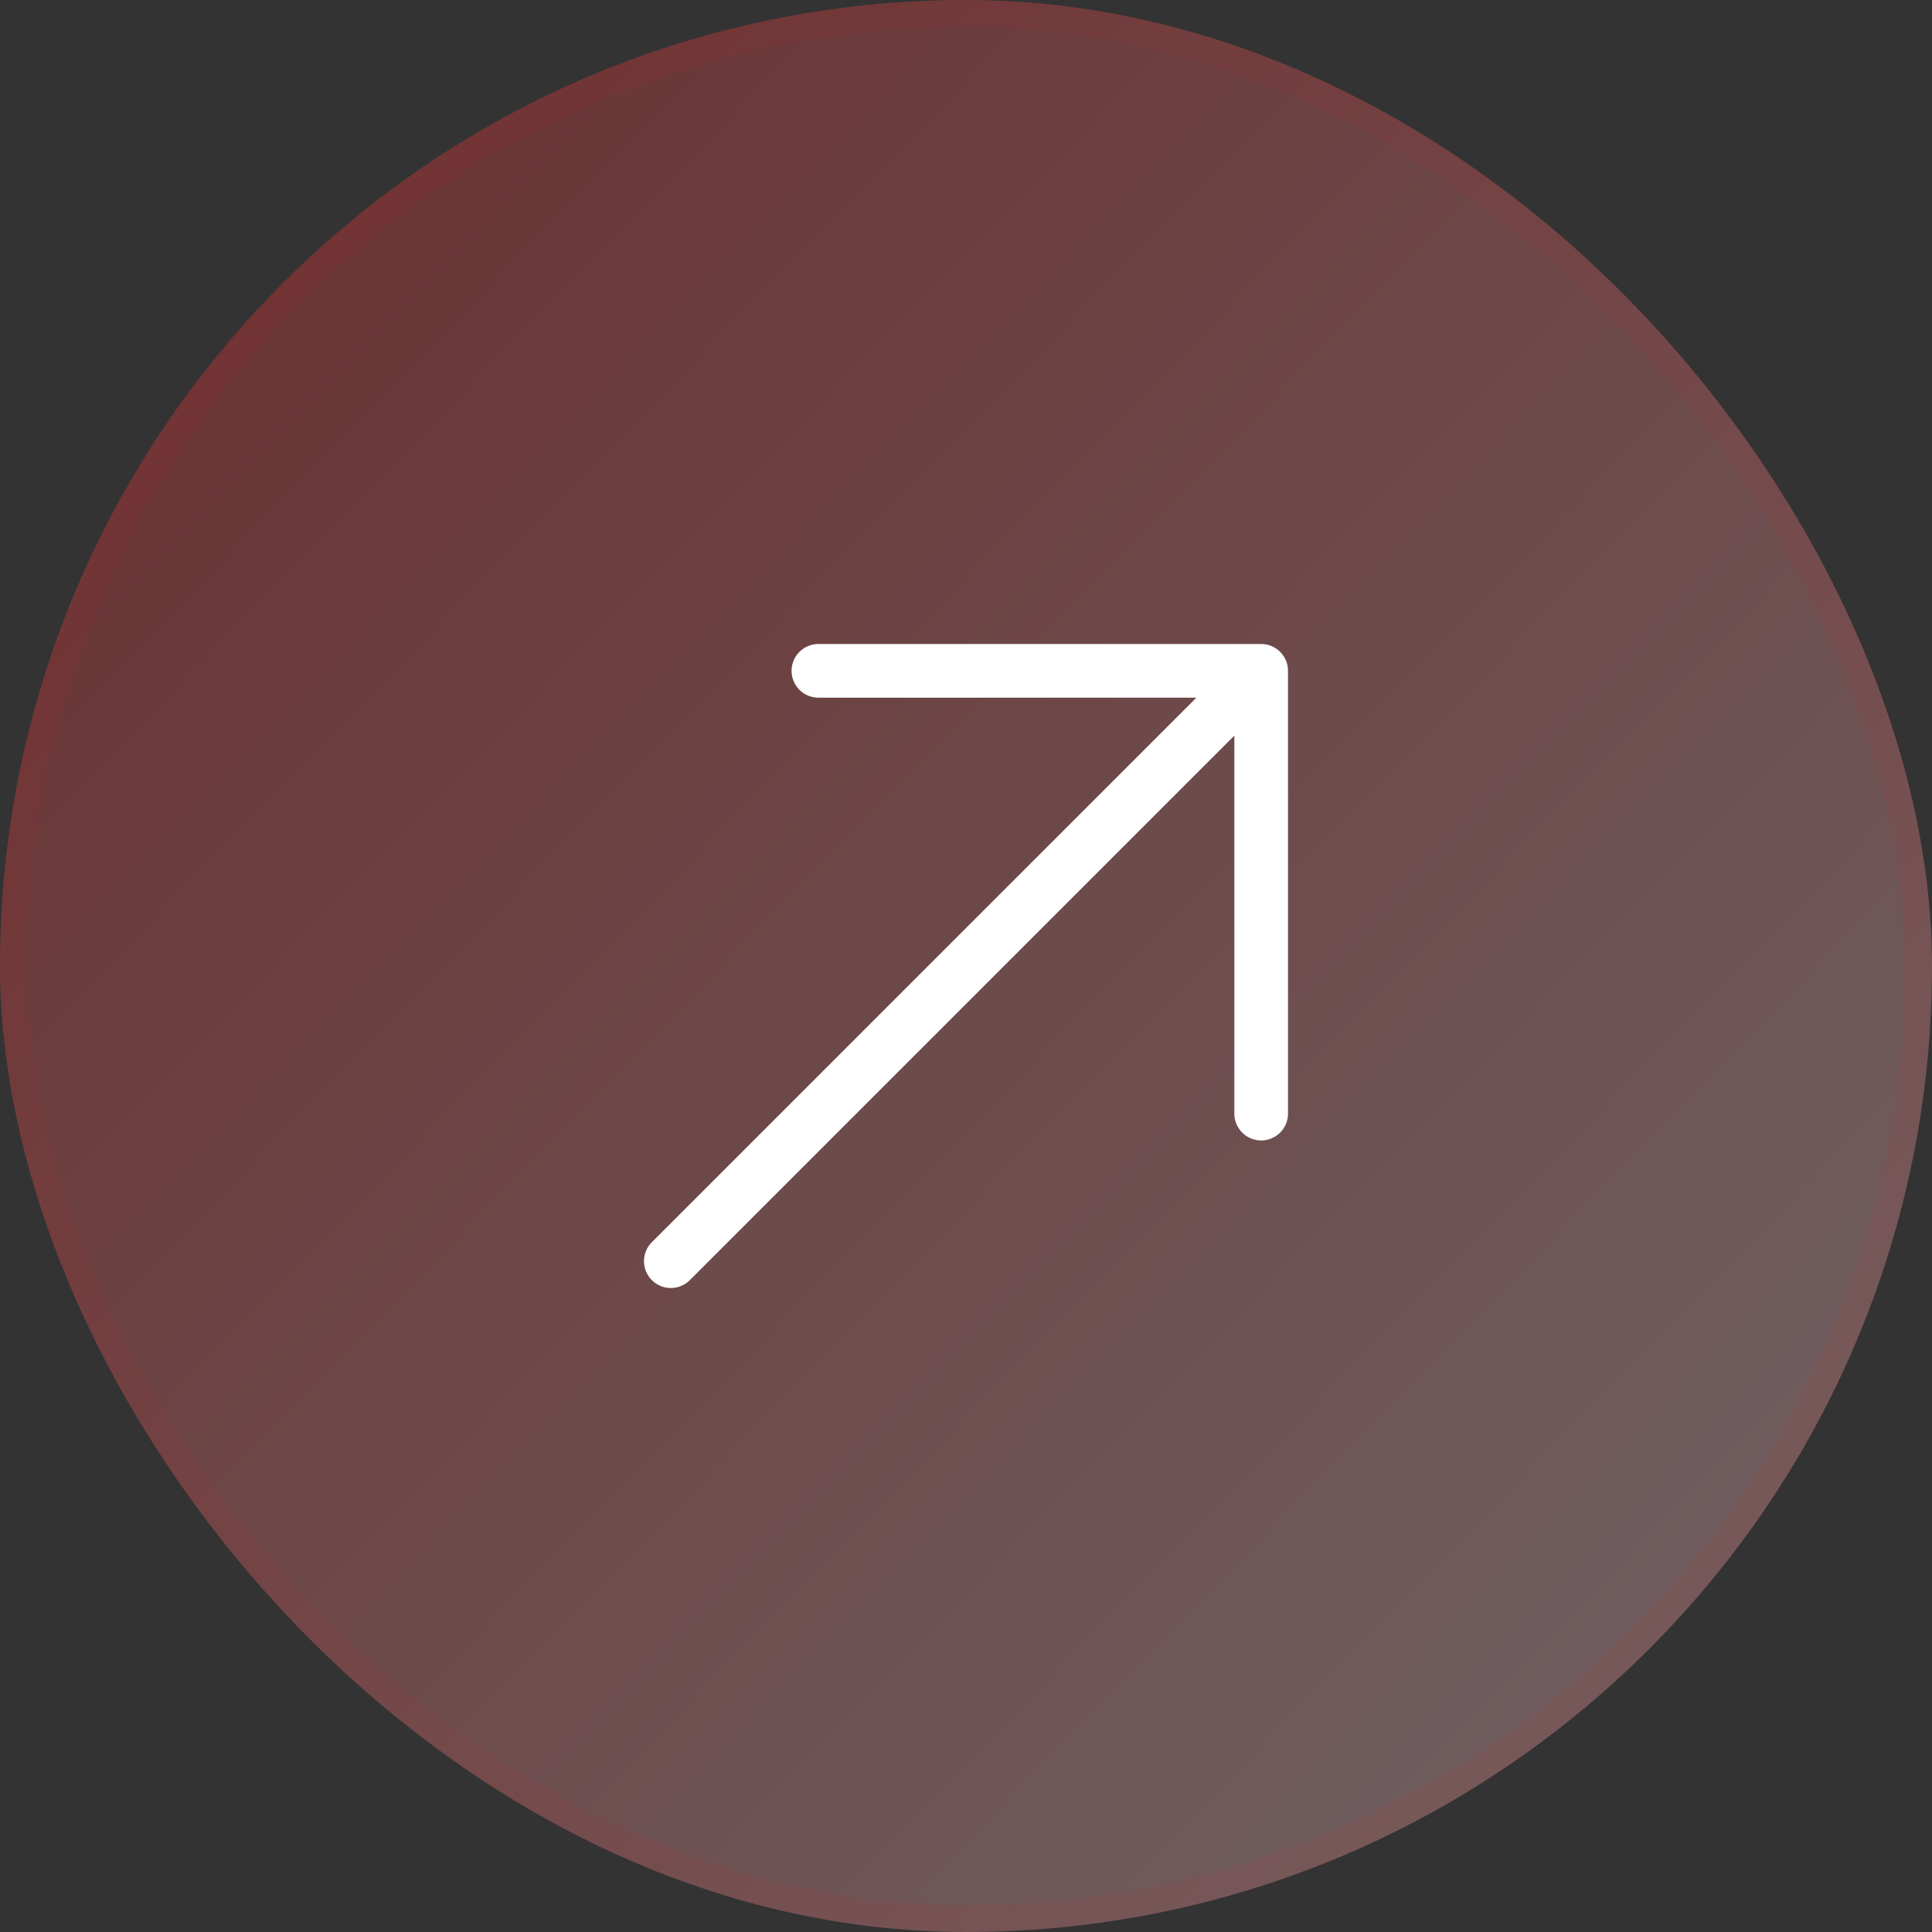
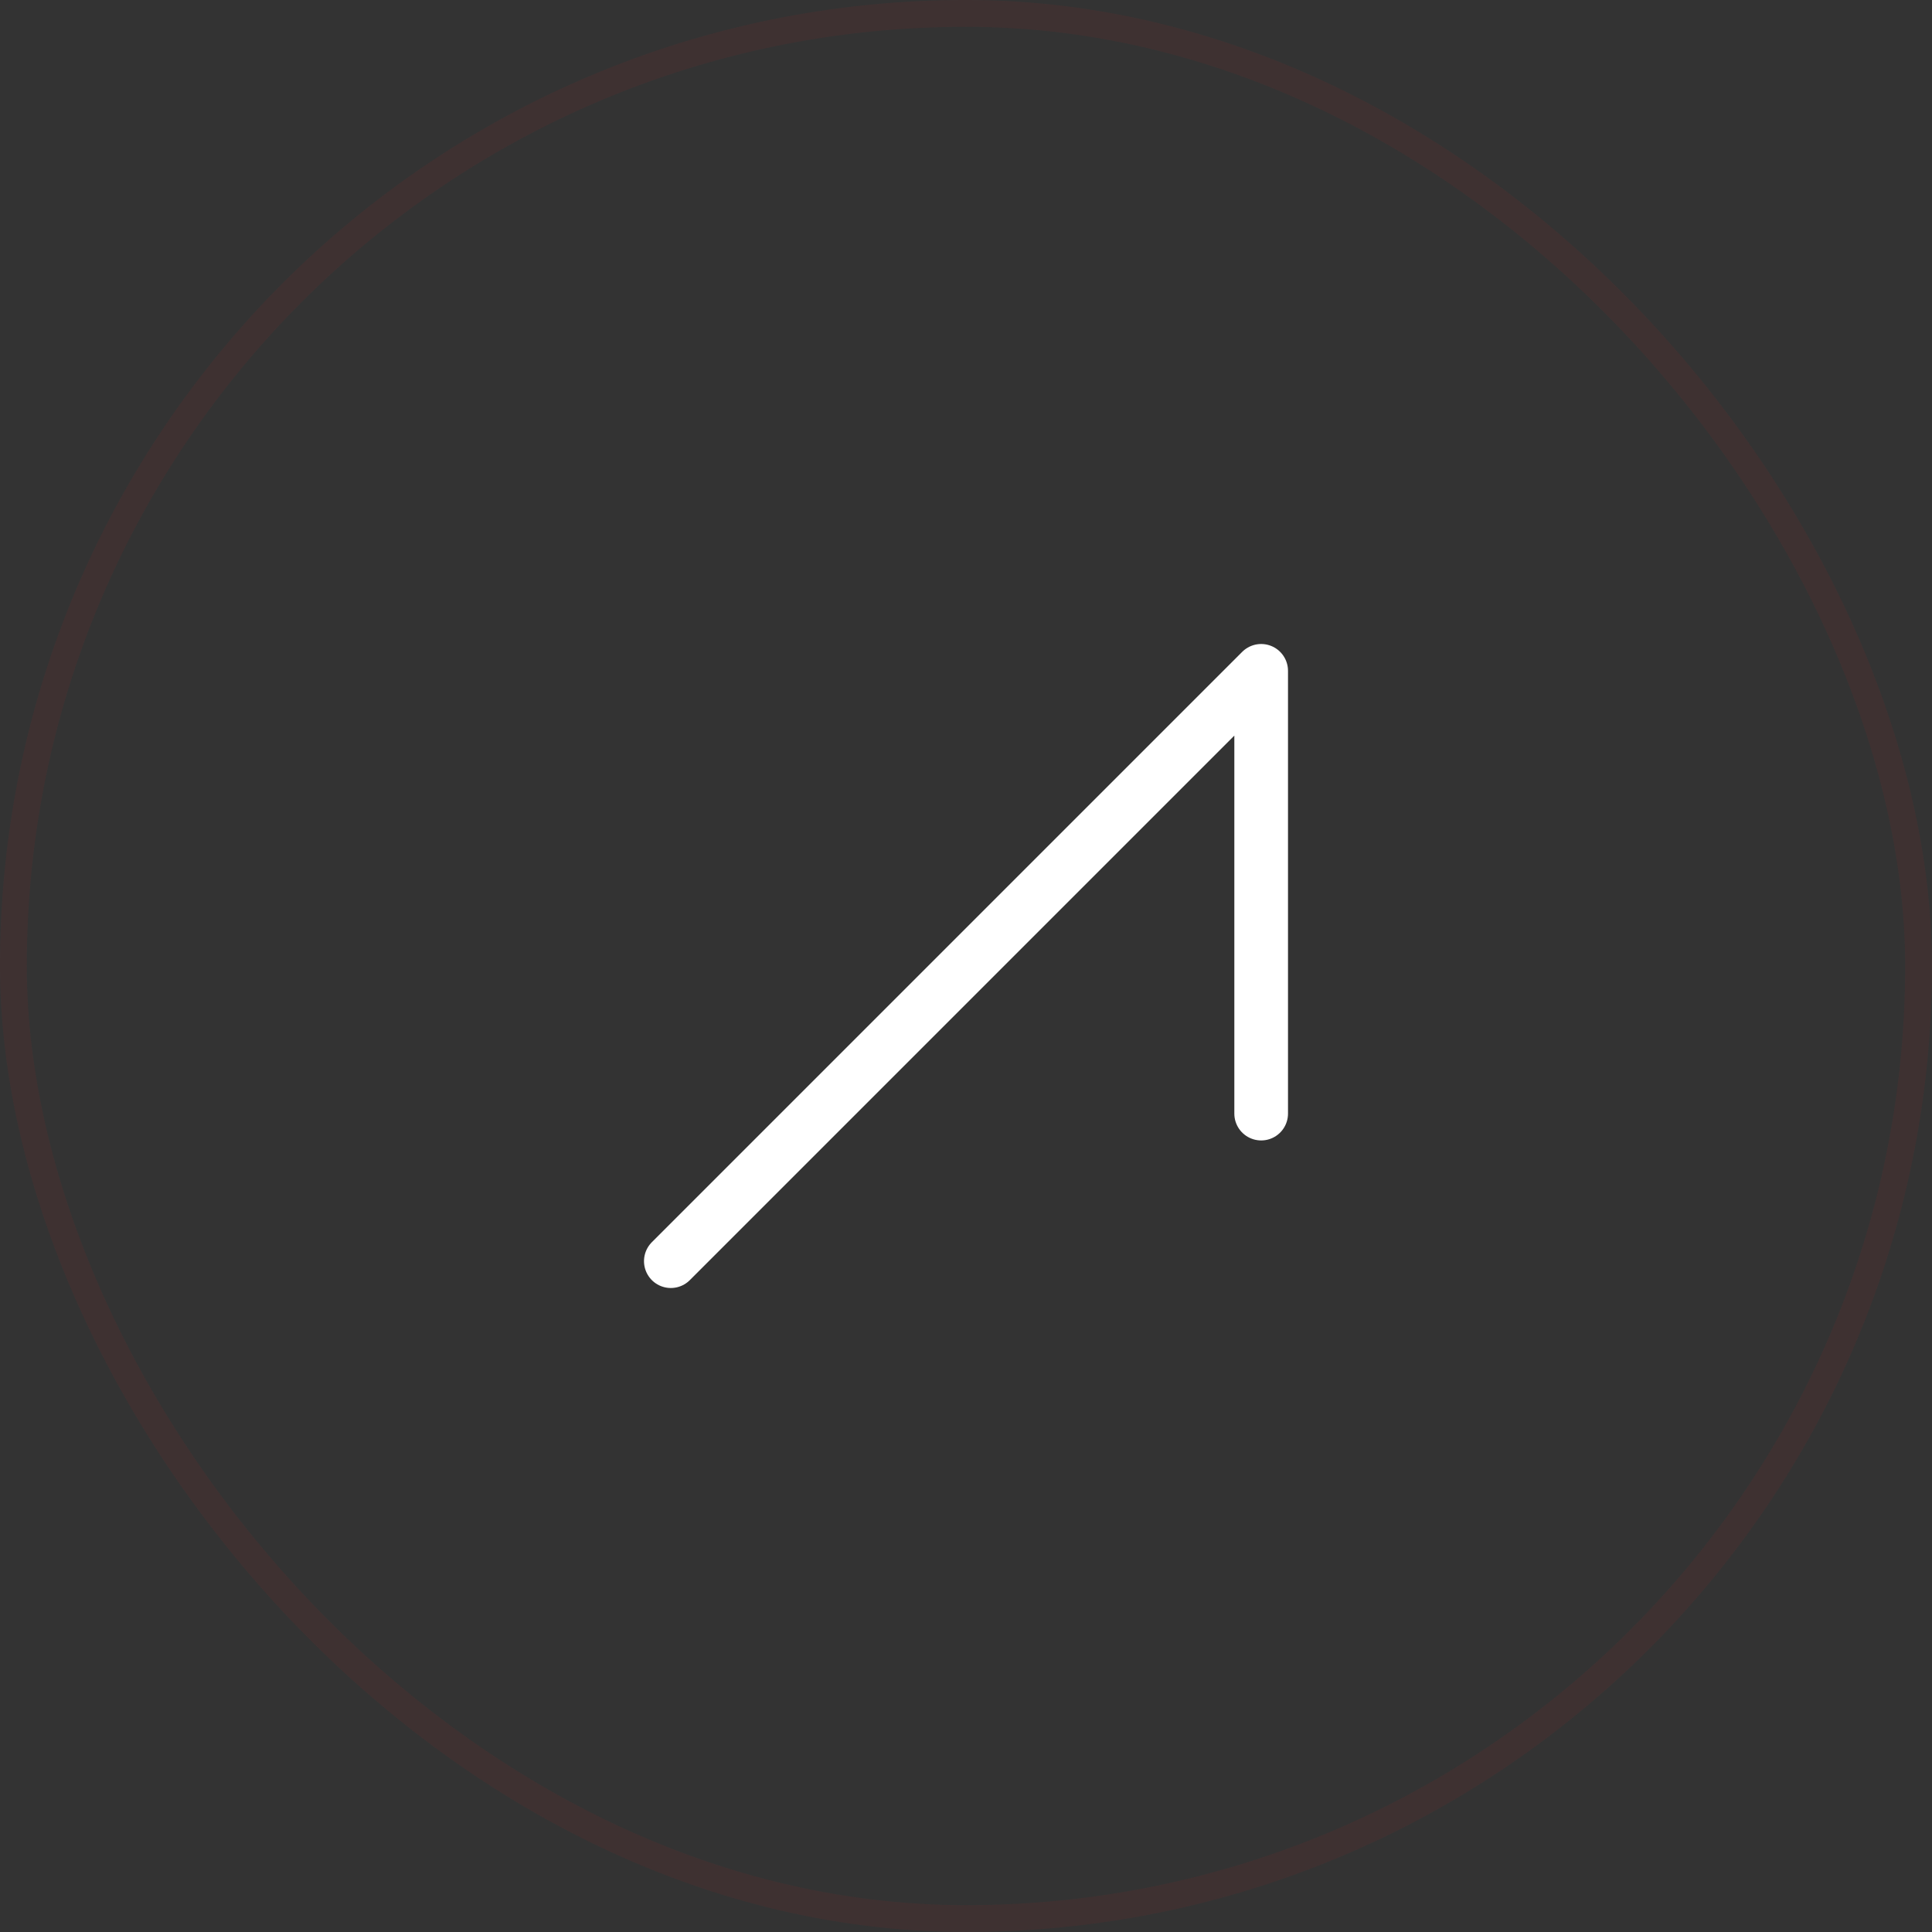
<svg xmlns="http://www.w3.org/2000/svg" width="45" height="45" viewBox="0 0 45 45" fill="none">
  <rect x="0" y="0" width="45" height="45" fill="#333333" stroke="none" />
-   <rect width="45" height="45" rx="22.5" fill="url(#paint0_linear_1266_232)" fill-opacity="0.33" />
  <rect x="0.312" y="0.312" width="44.375" height="44.375" rx="22.188" stroke="url(#paint1_linear_1266_232)" stroke-opacity="0.07" stroke-width="0.625" />
-   <path d="M15.625 29.375L29.375 15.625M29.375 15.625H19.062M29.375 15.625V25.938" stroke="white" stroke-width="1.25" stroke-linecap="round" stroke-linejoin="round" />
+   <path d="M15.625 29.375L29.375 15.625M29.375 15.625M29.375 15.625V25.938" stroke="white" stroke-width="1.25" stroke-linecap="round" stroke-linejoin="round" />
  <defs>
    <linearGradient id="paint0_linear_1266_232" x1="0" y1="0" x2="55.929" y2="54.321" gradientUnits="userSpaceOnUse">
      <stop stop-color="#D82221" />
      <stop offset="1" stop-color="#F4F1FA" />
    </linearGradient>
    <linearGradient id="paint1_linear_1266_232" x1="4.922" y1="6.07033e-07" x2="45" y2="45" gradientUnits="userSpaceOnUse">
      <stop offset="0.84" stop-color="#D51B1A" />
      <stop offset="1" stop-color="white" />
    </linearGradient>
  </defs>
</svg>